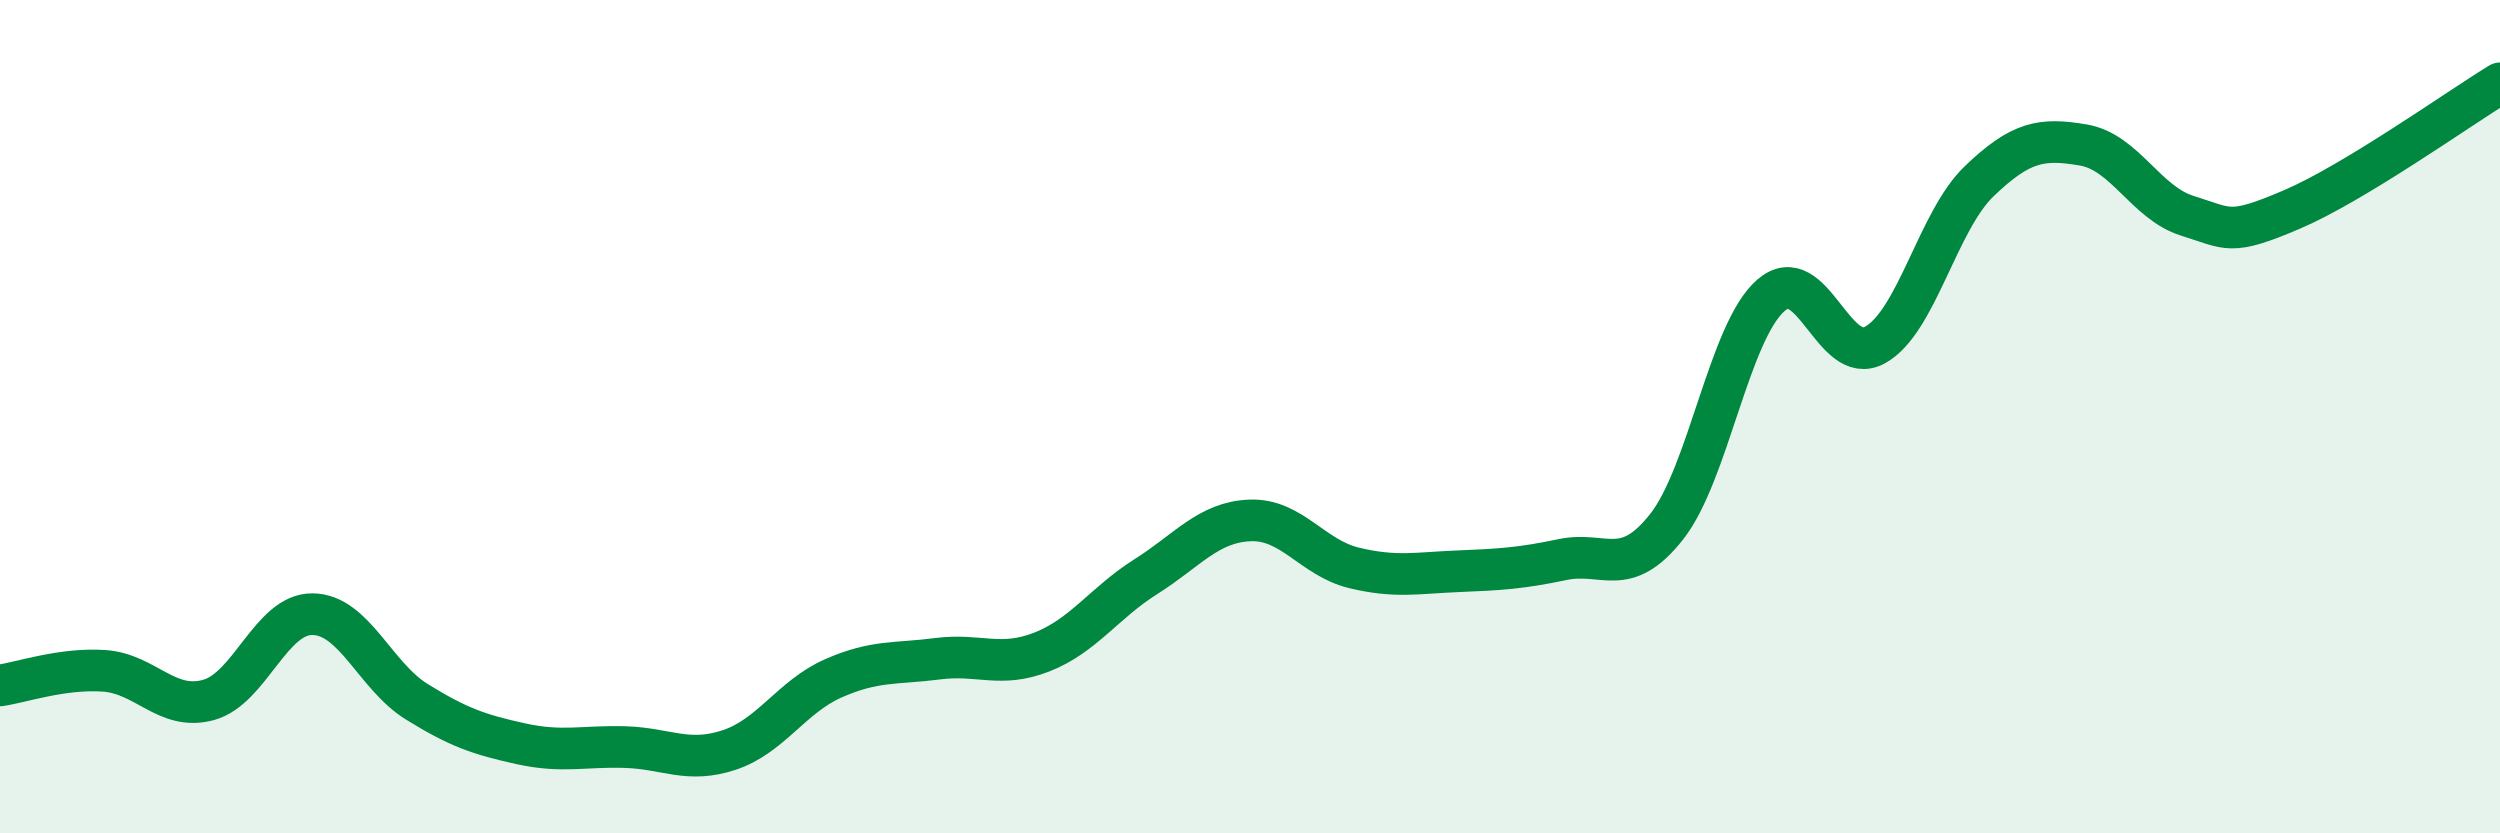
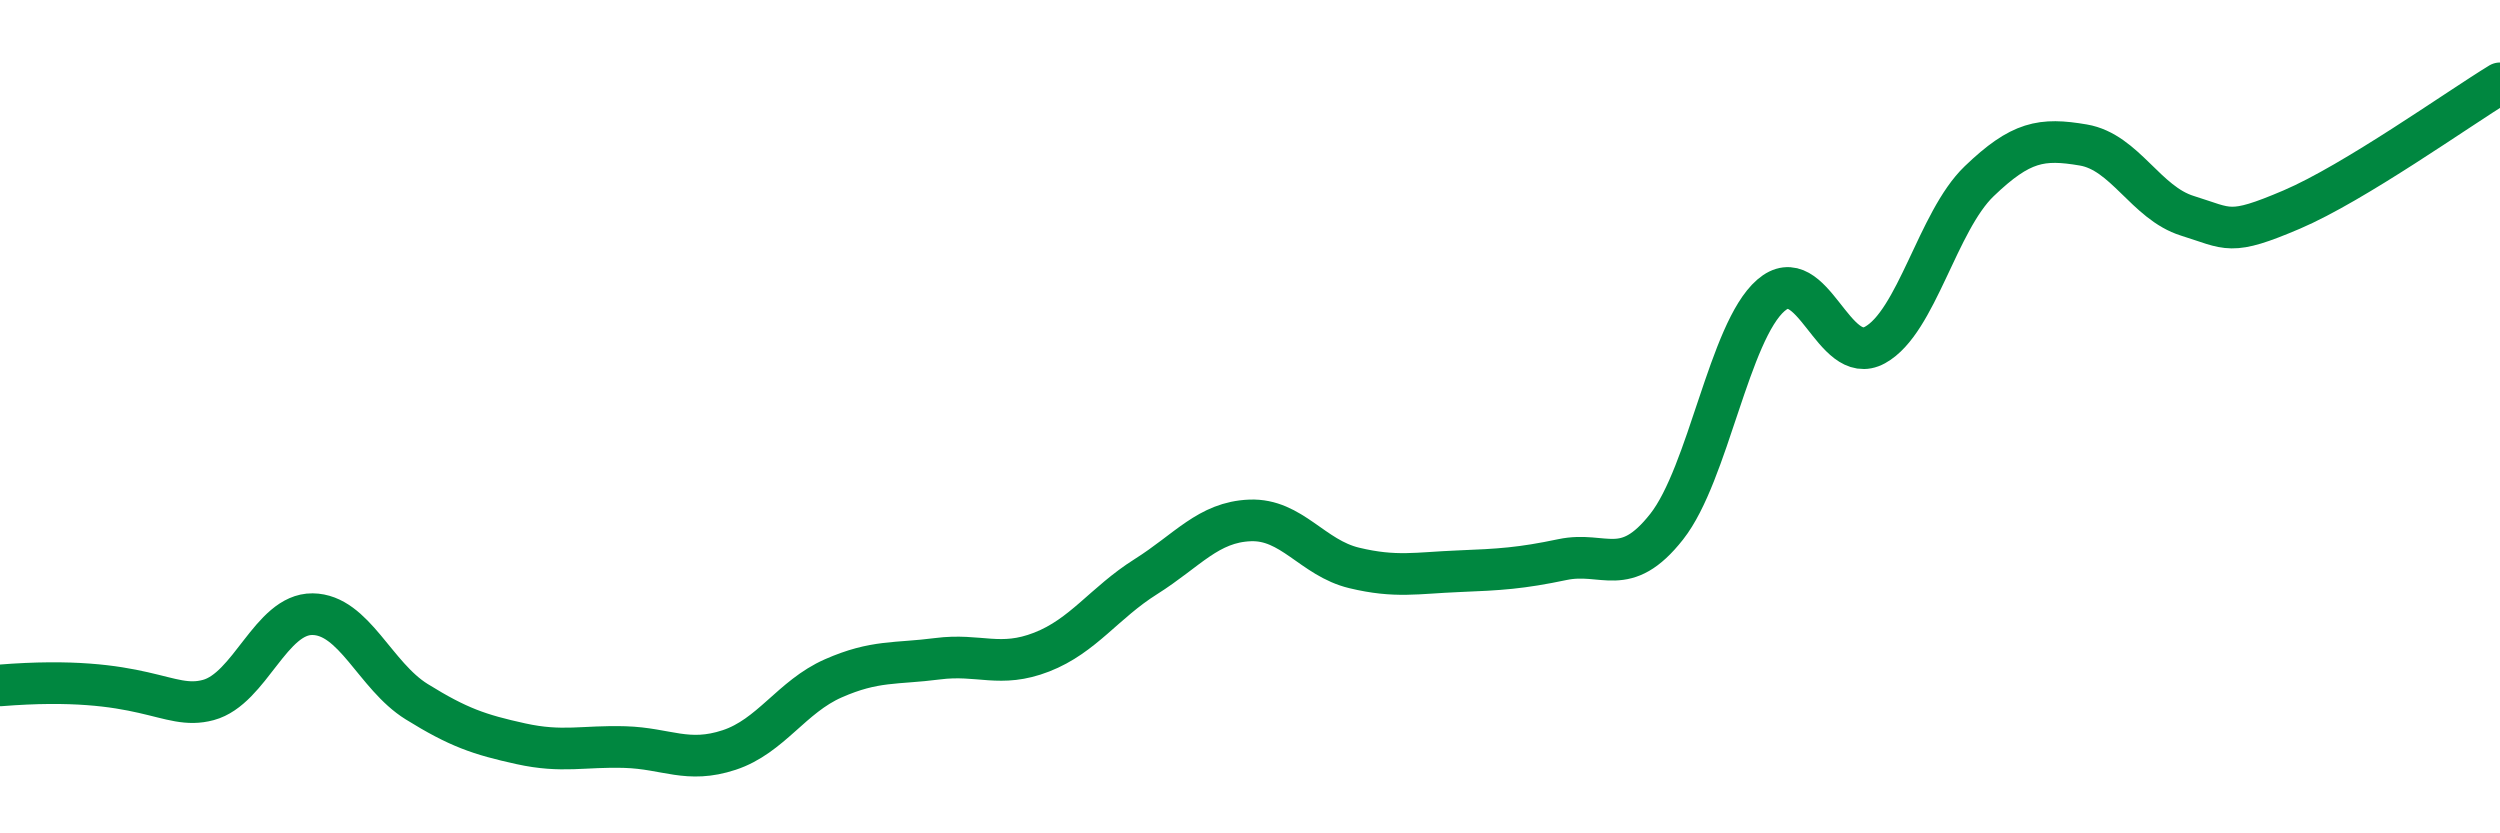
<svg xmlns="http://www.w3.org/2000/svg" width="60" height="20" viewBox="0 0 60 20">
-   <path d="M 0,16.45 C 0.5,16.38 1.5,16.03 2.5,16.1 C 3.5,16.17 4,17.07 5,16.8 C 6,16.53 6.5,14.73 7.5,14.74 C 8.5,14.75 9,16.22 10,16.84 C 11,17.46 11.5,17.63 12.5,17.85 C 13.5,18.07 14,17.9 15,17.93 C 16,17.96 16.5,18.33 17.5,18 C 18.5,17.67 19,16.72 20,16.28 C 21,15.84 21.5,15.94 22.5,15.81 C 23.5,15.68 24,16.04 25,15.65 C 26,15.26 26.5,14.47 27.5,13.84 C 28.5,13.21 29,12.53 30,12.49 C 31,12.45 31.5,13.39 32.5,13.63 C 33.5,13.87 34,13.75 35,13.71 C 36,13.67 36.5,13.64 37.5,13.43 C 38.5,13.22 39,13.91 40,12.64 C 41,11.37 41.5,7.96 42.5,7.09 C 43.5,6.22 44,8.83 45,8.28 C 46,7.73 46.5,5.31 47.5,4.35 C 48.5,3.39 49,3.31 50,3.48 C 51,3.65 51.5,4.87 52.5,5.18 C 53.5,5.49 53.5,5.67 55,5.03 C 56.5,4.39 59,2.61 60,2L60 20L0 20Z" fill="#008740" opacity="0.1" stroke-linecap="round" stroke-linejoin="round" />
-   <path d="M 0,16.45 C 0.5,16.38 1.5,16.03 2.5,16.1 C 3.5,16.17 4,17.07 5,16.8 C 6,16.53 6.5,14.73 7.5,14.74 C 8.5,14.75 9,16.22 10,16.84 C 11,17.46 11.5,17.63 12.5,17.85 C 13.5,18.07 14,17.9 15,17.93 C 16,17.96 16.5,18.33 17.5,18 C 18.5,17.67 19,16.72 20,16.28 C 21,15.84 21.5,15.94 22.5,15.81 C 23.5,15.68 24,16.04 25,15.65 C 26,15.26 26.5,14.47 27.5,13.84 C 28.5,13.21 29,12.53 30,12.49 C 31,12.45 31.5,13.39 32.5,13.63 C 33.5,13.87 34,13.75 35,13.71 C 36,13.67 36.5,13.64 37.5,13.43 C 38.5,13.22 39,13.91 40,12.64 C 41,11.37 41.5,7.96 42.5,7.09 C 43.5,6.22 44,8.83 45,8.28 C 46,7.73 46.5,5.31 47.5,4.35 C 48.5,3.39 49,3.31 50,3.48 C 51,3.65 51.5,4.87 52.5,5.18 C 53.5,5.49 53.5,5.67 55,5.03 C 56.5,4.39 59,2.61 60,2" stroke="#008740" stroke-width="1" fill="none" stroke-linecap="round" stroke-linejoin="round" />
+   <path d="M 0,16.45 C 3.5,16.17 4,17.07 5,16.8 C 6,16.53 6.5,14.73 7.5,14.74 C 8.5,14.75 9,16.22 10,16.84 C 11,17.46 11.5,17.63 12.5,17.85 C 13.5,18.07 14,17.9 15,17.93 C 16,17.96 16.5,18.33 17.5,18 C 18.5,17.67 19,16.72 20,16.28 C 21,15.84 21.5,15.94 22.5,15.81 C 23.5,15.68 24,16.04 25,15.65 C 26,15.26 26.5,14.47 27.5,13.84 C 28.5,13.21 29,12.53 30,12.49 C 31,12.45 31.5,13.39 32.5,13.63 C 33.5,13.87 34,13.75 35,13.71 C 36,13.67 36.5,13.64 37.5,13.43 C 38.5,13.22 39,13.91 40,12.64 C 41,11.37 41.5,7.96 42.5,7.09 C 43.5,6.22 44,8.83 45,8.28 C 46,7.73 46.5,5.31 47.5,4.35 C 48.5,3.39 49,3.31 50,3.48 C 51,3.65 51.5,4.87 52.5,5.18 C 53.5,5.49 53.5,5.67 55,5.03 C 56.5,4.39 59,2.61 60,2" stroke="#008740" stroke-width="1" fill="none" stroke-linecap="round" stroke-linejoin="round" />
</svg>